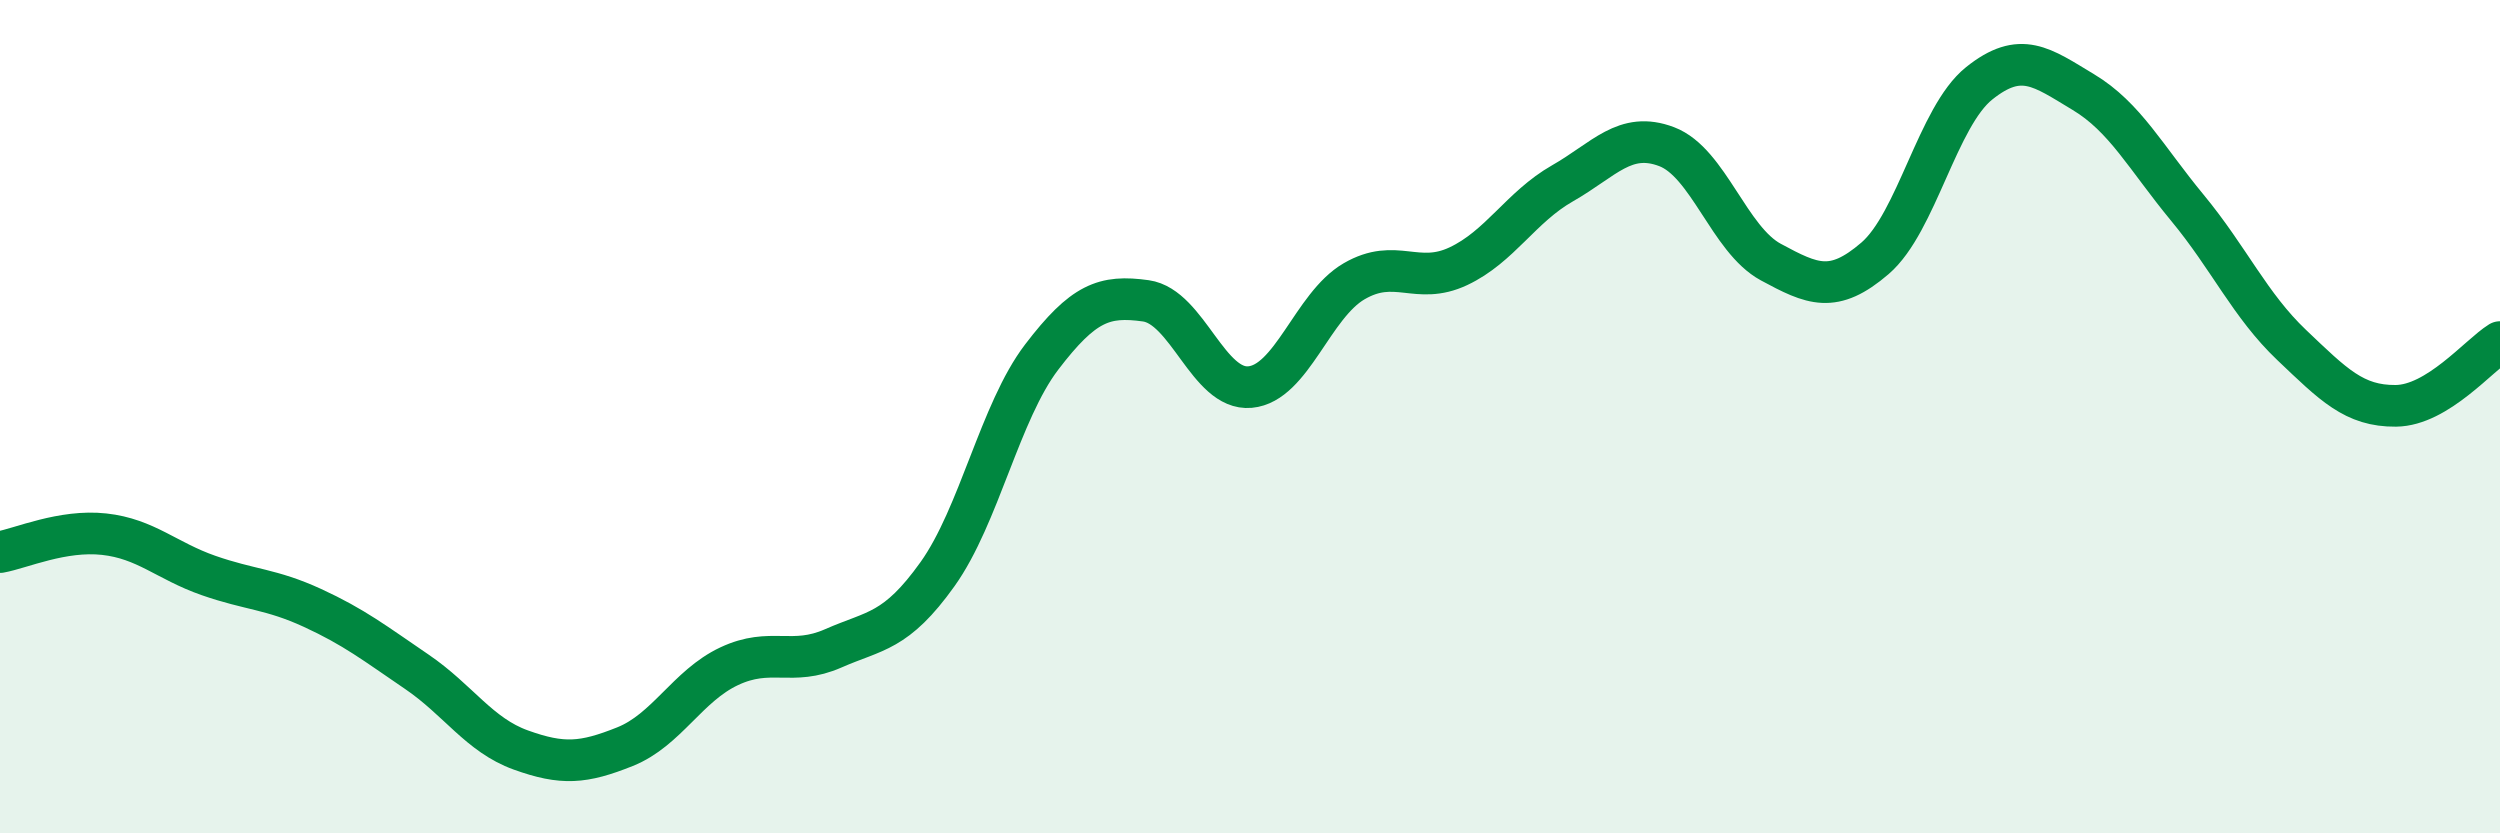
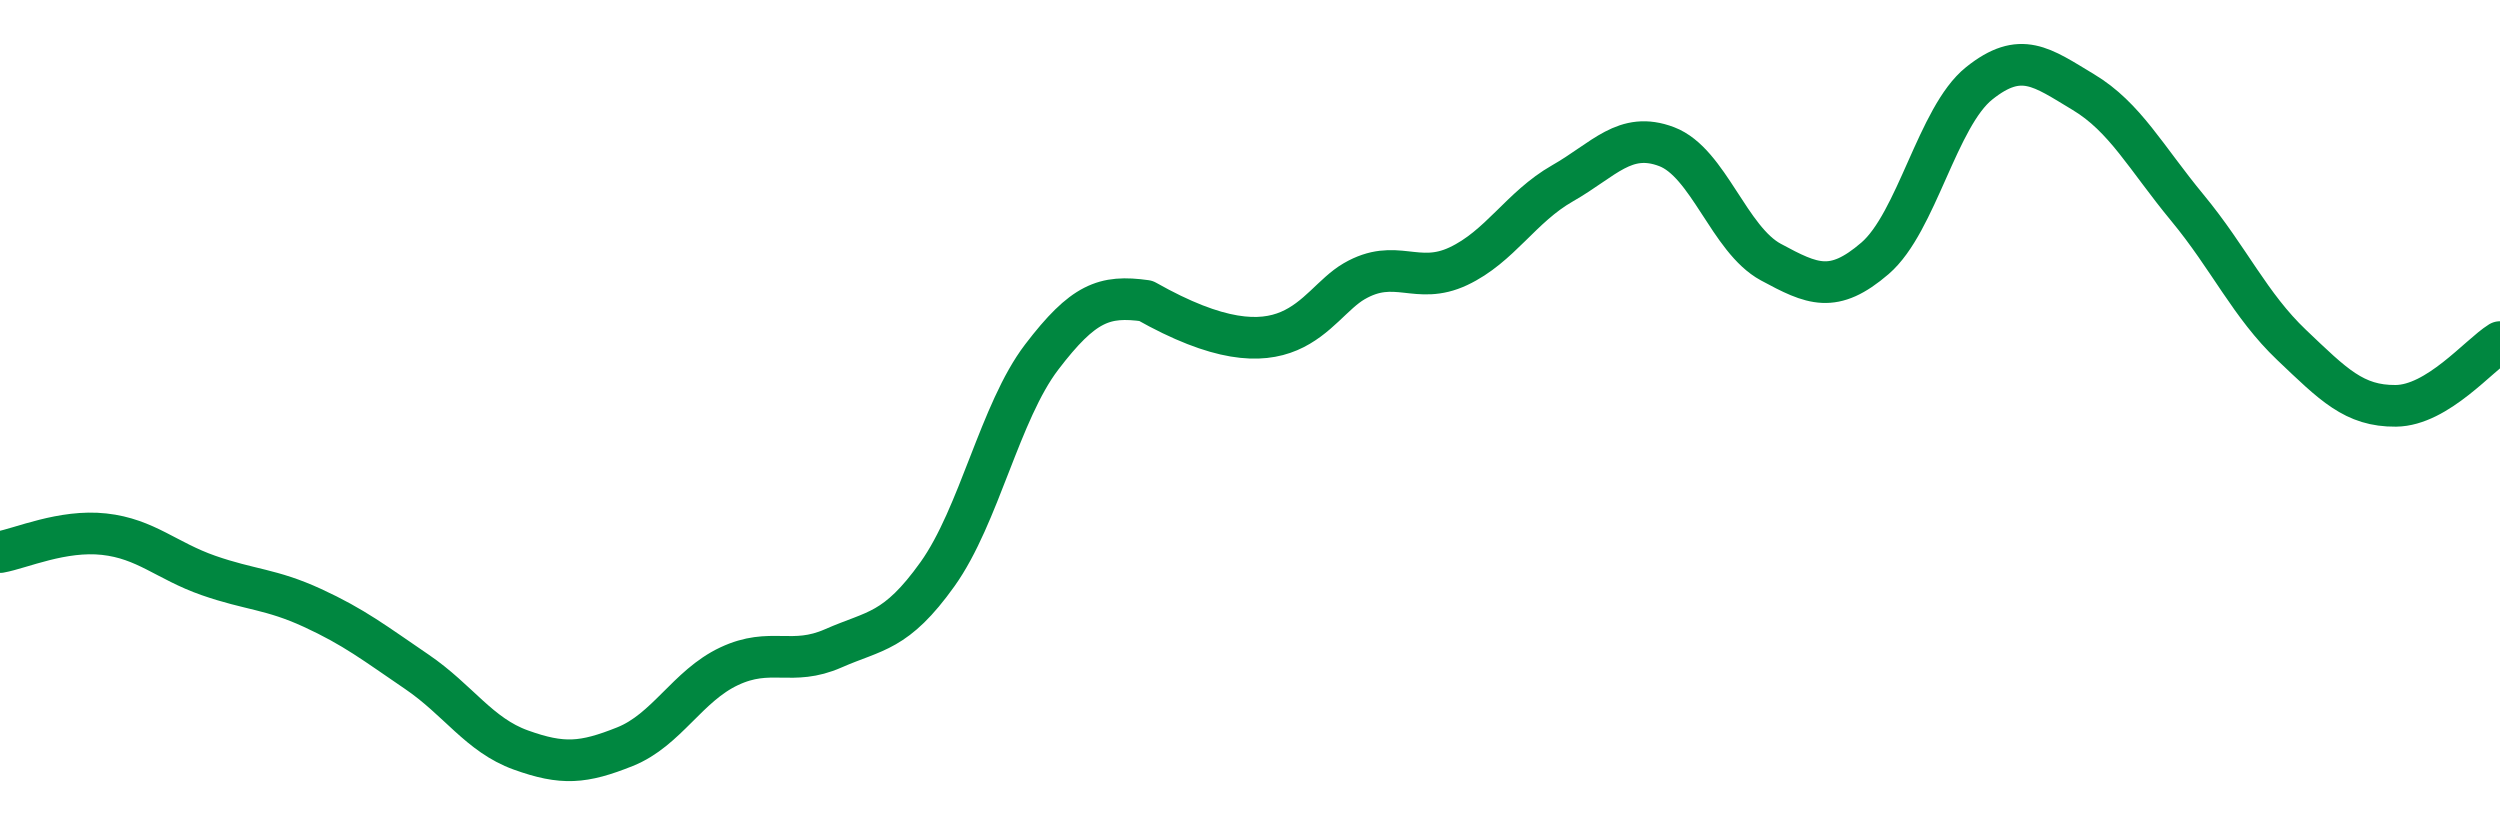
<svg xmlns="http://www.w3.org/2000/svg" width="60" height="20" viewBox="0 0 60 20">
-   <path d="M 0,13.25 C 0.5,13.16 1.5,12.71 2.5,12.82 C 3.5,12.93 4,13.46 5,13.81 C 6,14.16 6.5,14.13 7.5,14.59 C 8.5,15.05 9,15.44 10,16.12 C 11,16.8 11.5,17.64 12.5,18 C 13.5,18.36 14,18.32 15,17.92 C 16,17.52 16.5,16.46 17.5,15.99 C 18.5,15.52 19,16 20,15.56 C 21,15.12 21.5,15.18 22.5,13.78 C 23.5,12.38 24,9.88 25,8.57 C 26,7.26 26.5,7.08 27.5,7.22 C 28.5,7.36 29,9.38 30,9.29 C 31,9.2 31.5,7.33 32.5,6.75 C 33.5,6.17 34,6.86 35,6.39 C 36,5.92 36.5,4.97 37.5,4.4 C 38.5,3.83 39,3.14 40,3.52 C 41,3.9 41.5,5.75 42.5,6.29 C 43.5,6.83 44,7.06 45,6.2 C 46,5.34 46.5,2.8 47.5,2 C 48.5,1.2 49,1.61 50,2.21 C 51,2.81 51.5,3.78 52.5,4.99 C 53.5,6.2 54,7.33 55,8.28 C 56,9.23 56.5,9.75 57.5,9.74 C 58.5,9.73 59.5,8.52 60,8.21L60 20L0 20Z" fill="#008740" opacity="0.1" stroke-linecap="round" stroke-linejoin="round" />
-   <path d="M 0,13.25 C 0.5,13.16 1.5,12.71 2.5,12.82 C 3.5,12.93 4,13.46 5,13.81 C 6,14.16 6.5,14.13 7.5,14.59 C 8.5,15.05 9,15.44 10,16.12 C 11,16.8 11.5,17.64 12.5,18 C 13.5,18.36 14,18.32 15,17.92 C 16,17.52 16.5,16.46 17.5,15.99 C 18.5,15.52 19,16 20,15.56 C 21,15.12 21.5,15.18 22.5,13.78 C 23.5,12.38 24,9.88 25,8.57 C 26,7.26 26.5,7.08 27.5,7.22 C 28.5,7.36 29,9.38 30,9.29 C 31,9.2 31.5,7.33 32.5,6.75 C 33.5,6.17 34,6.86 35,6.39 C 36,5.92 36.5,4.97 37.5,4.4 C 38.5,3.83 39,3.14 40,3.52 C 41,3.9 41.5,5.75 42.5,6.29 C 43.5,6.83 44,7.06 45,6.2 C 46,5.34 46.5,2.8 47.5,2 C 48.5,1.2 49,1.61 50,2.21 C 51,2.81 51.5,3.78 52.5,4.99 C 53.5,6.2 54,7.33 55,8.28 C 56,9.23 56.5,9.75 57.5,9.74 C 58.5,9.73 59.5,8.52 60,8.21" stroke="#008740" stroke-width="1" fill="none" stroke-linecap="round" stroke-linejoin="round" />
+   <path d="M 0,13.25 C 0.5,13.16 1.5,12.71 2.5,12.82 C 3.5,12.93 4,13.46 5,13.81 C 6,14.16 6.5,14.13 7.5,14.59 C 8.5,15.05 9,15.44 10,16.12 C 11,16.8 11.5,17.64 12.5,18 C 13.5,18.36 14,18.32 15,17.92 C 16,17.52 16.5,16.46 17.5,15.99 C 18.5,15.52 19,16 20,15.56 C 21,15.12 21.5,15.18 22.5,13.78 C 23.5,12.38 24,9.88 25,8.57 C 26,7.26 26.5,7.08 27.5,7.22 C 31,9.2 31.5,7.33 32.5,6.75 C 33.5,6.17 34,6.86 35,6.39 C 36,5.92 36.5,4.97 37.5,4.4 C 38.5,3.83 39,3.14 40,3.52 C 41,3.9 41.5,5.75 42.5,6.29 C 43.5,6.83 44,7.06 45,6.2 C 46,5.34 46.5,2.8 47.5,2 C 48.5,1.2 49,1.61 50,2.21 C 51,2.81 51.5,3.78 52.5,4.99 C 53.5,6.2 54,7.33 55,8.28 C 56,9.23 56.5,9.75 57.5,9.74 C 58.5,9.73 59.5,8.52 60,8.21" stroke="#008740" stroke-width="1" fill="none" stroke-linecap="round" stroke-linejoin="round" />
</svg>